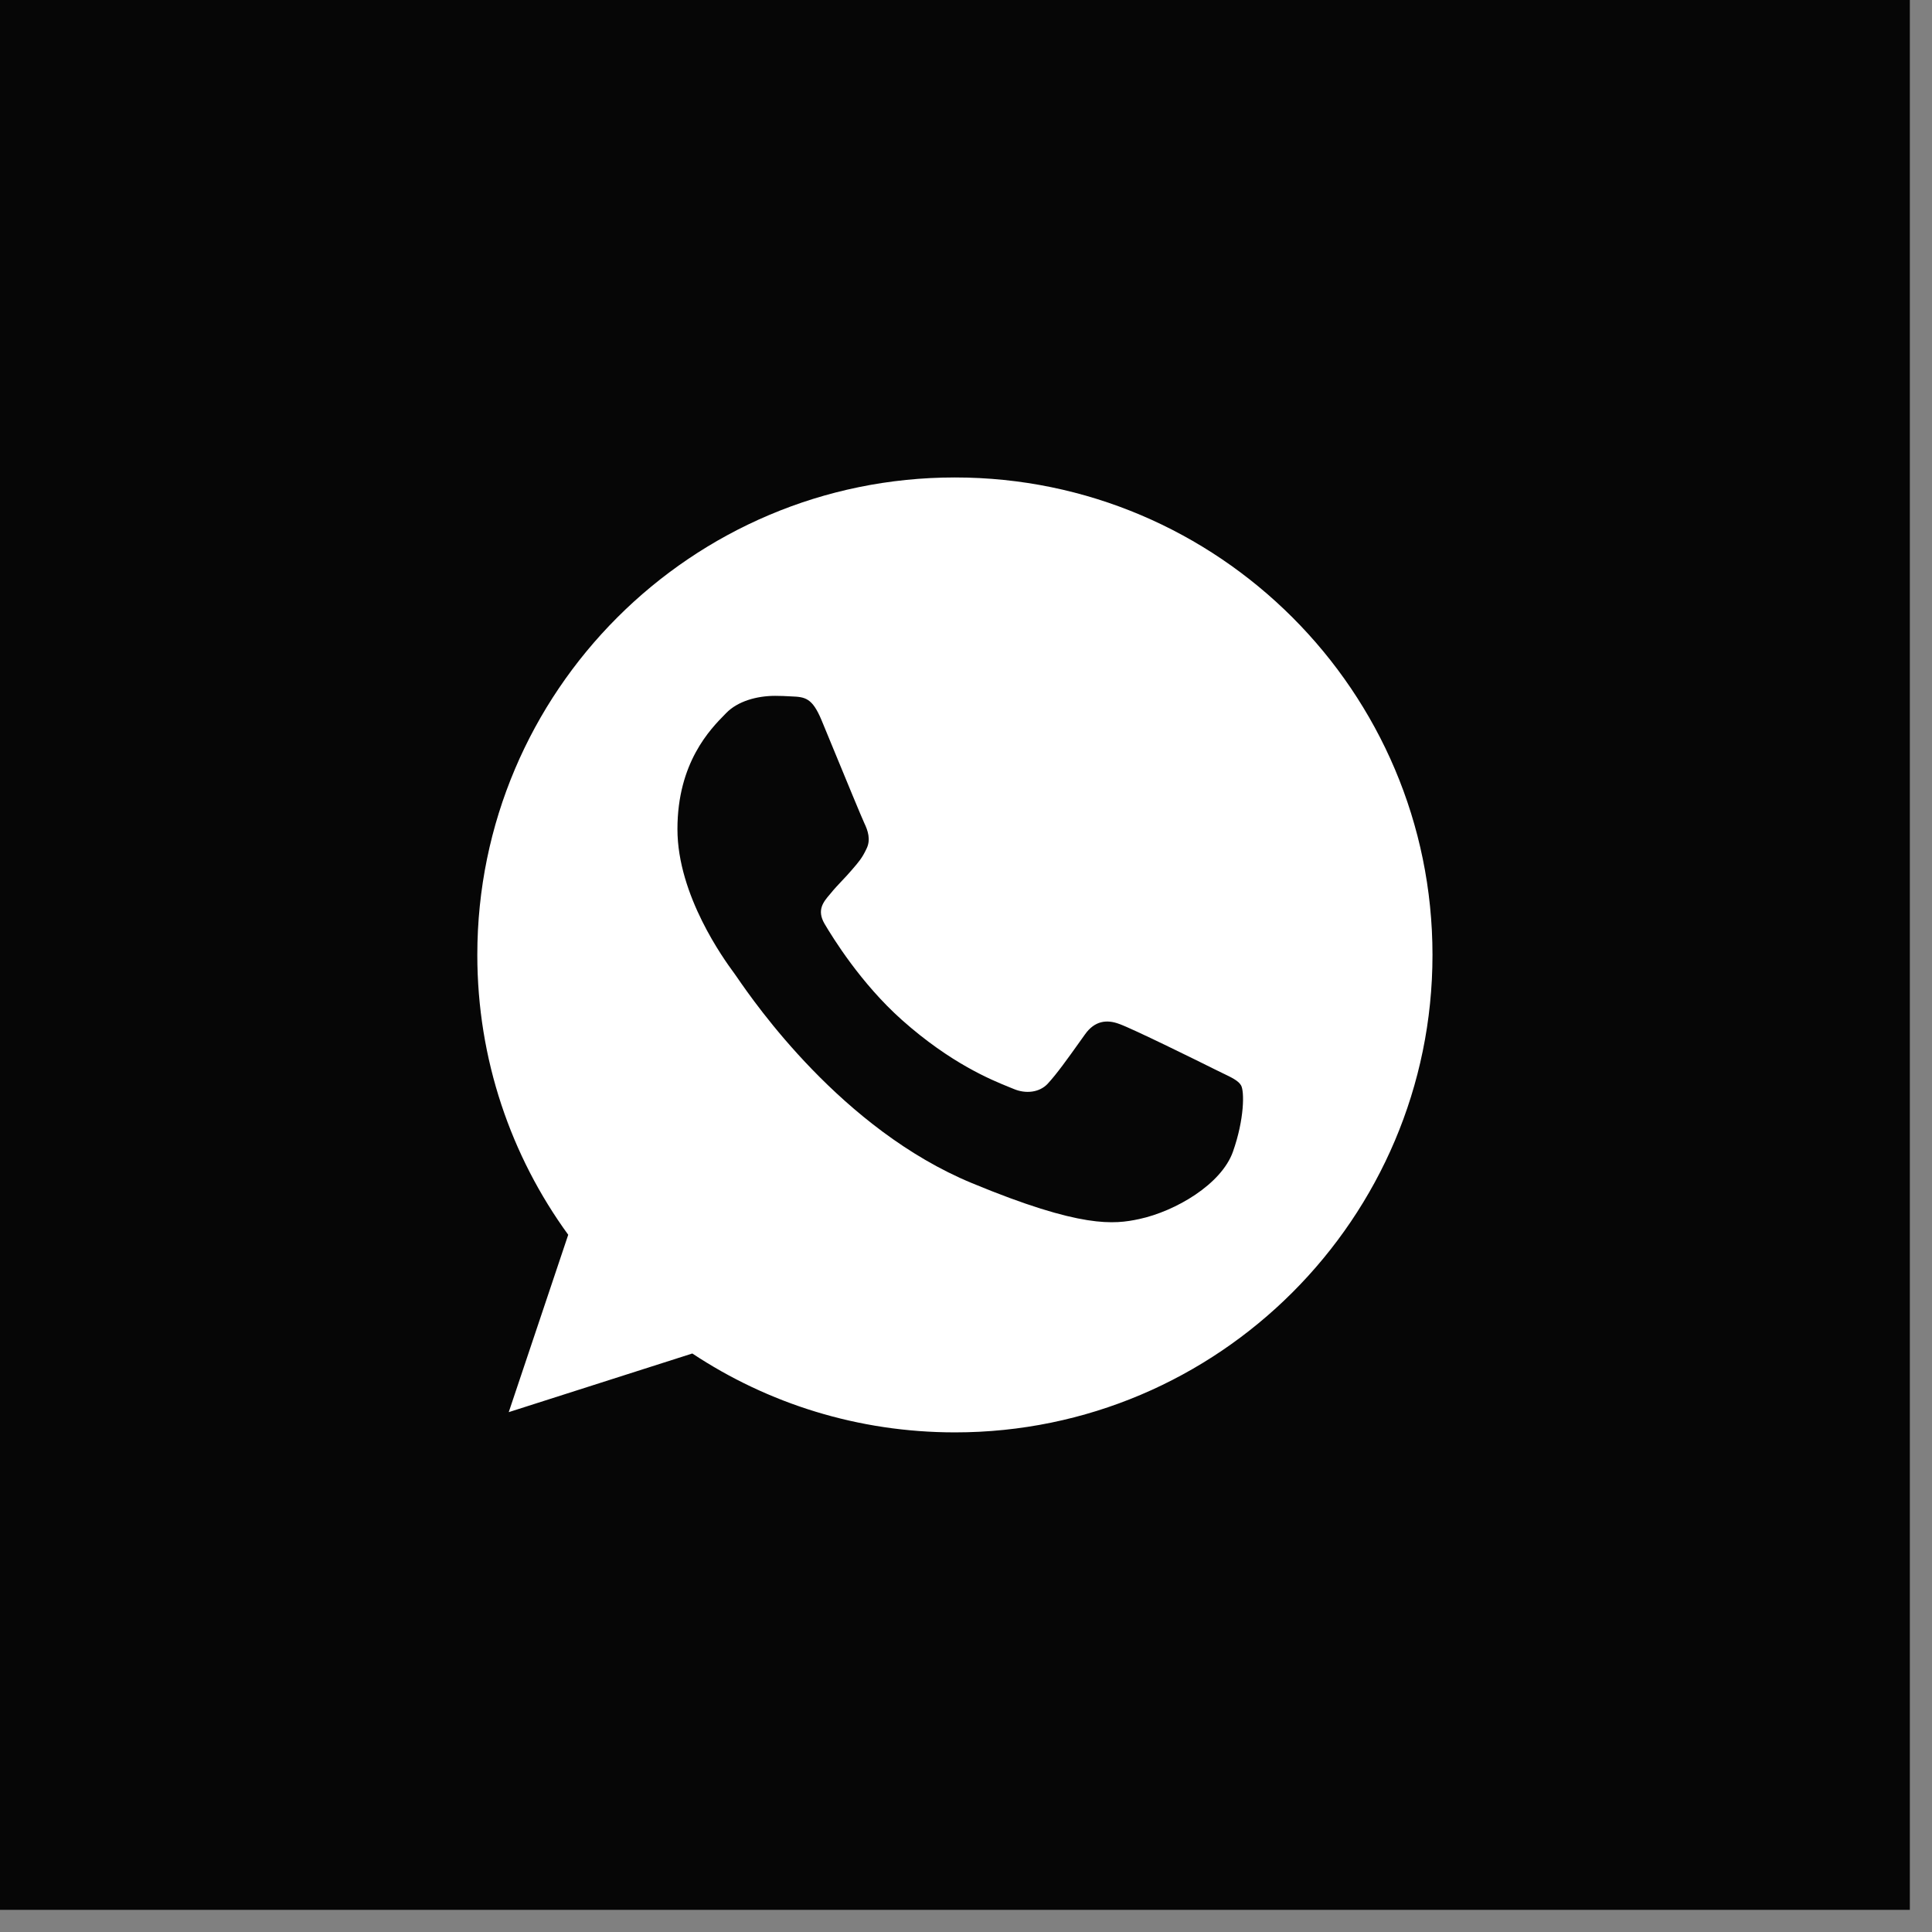
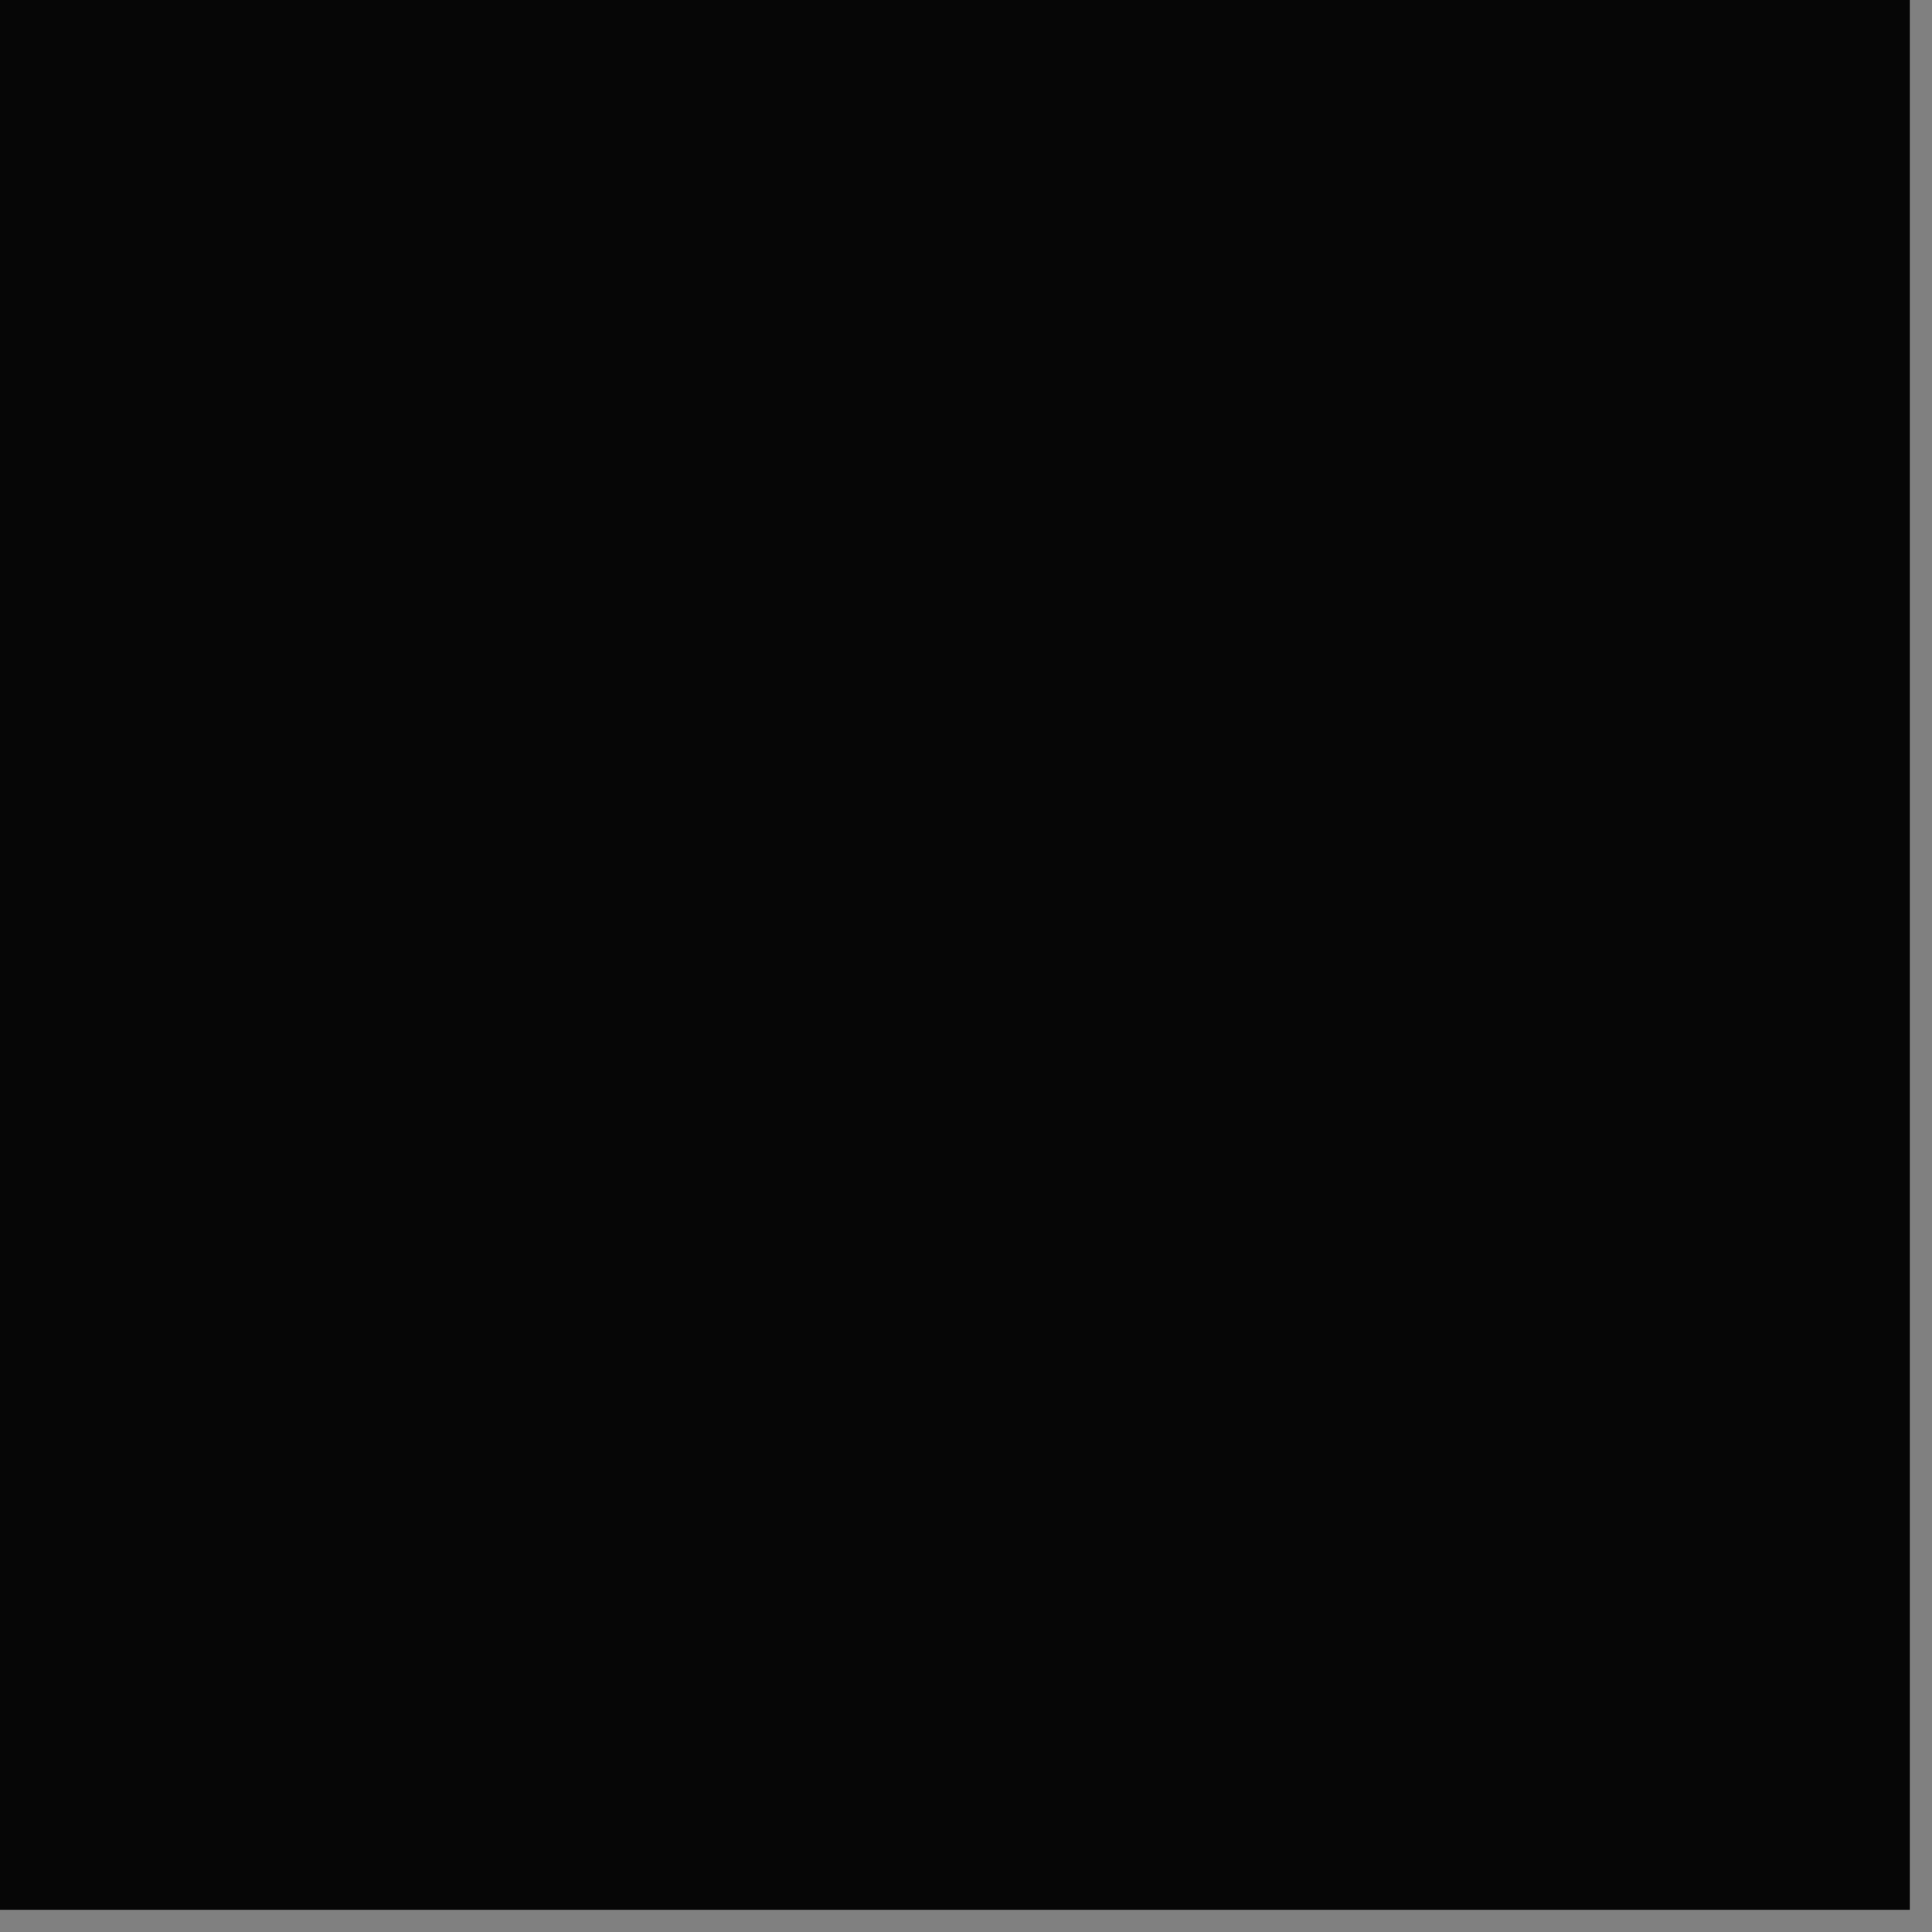
<svg xmlns="http://www.w3.org/2000/svg" width="53" height="53" viewBox="0 0 53 53" fill="none">
  <rect x="0" y="0" width="53" height="53" fill="#808080" stroke="none" />
  <rect width="52.392" height="52.392" fill="#060606" />
-   <path fill-rule="evenodd" clip-rule="evenodd" d="M13.094 26.195C13.094 18.973 18.969 13.098 26.192 13.098V13.098H26.199C33.422 13.098 39.297 18.973 39.297 26.196C39.297 33.418 33.422 39.294 26.199 39.294C23.535 39.294 21.063 38.501 18.992 37.13L13.956 38.739L15.588 33.873C14.018 31.716 13.094 29.06 13.094 26.195ZM21.703 19.104C22.088 19.119 22.28 19.143 22.535 19.751C22.616 19.949 22.729 20.222 22.853 20.522C23.205 21.376 23.644 22.442 23.712 22.584C23.805 22.777 23.898 23.039 23.766 23.293C23.652 23.537 23.55 23.654 23.382 23.848C23.369 23.863 23.356 23.878 23.343 23.893C23.261 23.989 23.18 24.075 23.099 24.16C22.991 24.275 22.883 24.388 22.773 24.525L22.764 24.536C22.589 24.741 22.4 24.963 22.619 25.341C22.842 25.718 23.612 26.974 24.744 27.982C26.088 29.177 27.197 29.625 27.698 29.828C27.742 29.846 27.782 29.862 27.817 29.876C28.132 30.008 28.51 29.977 28.741 29.73C28.991 29.46 29.292 29.038 29.605 28.599C29.658 28.524 29.712 28.45 29.765 28.375C30.027 28.005 30.358 27.959 30.704 28.09C31.058 28.213 32.93 29.137 33.315 29.33C33.393 29.369 33.466 29.404 33.534 29.437C33.797 29.563 33.973 29.648 34.046 29.776C34.139 29.938 34.139 30.7 33.823 31.594C33.507 32.487 32.252 33.226 31.251 33.442C30.566 33.588 29.672 33.704 26.662 32.456C23.096 30.98 20.705 27.515 20.219 26.81C20.18 26.754 20.154 26.715 20.14 26.697C20.134 26.689 20.128 26.68 20.12 26.67C19.876 26.336 18.584 24.57 18.584 22.746C18.584 20.92 19.486 20.003 19.89 19.593C19.902 19.581 19.913 19.569 19.924 19.558C20.24 19.235 20.763 19.089 21.264 19.089C21.41 19.089 21.557 19.095 21.703 19.104Z" fill="white" />
</svg>